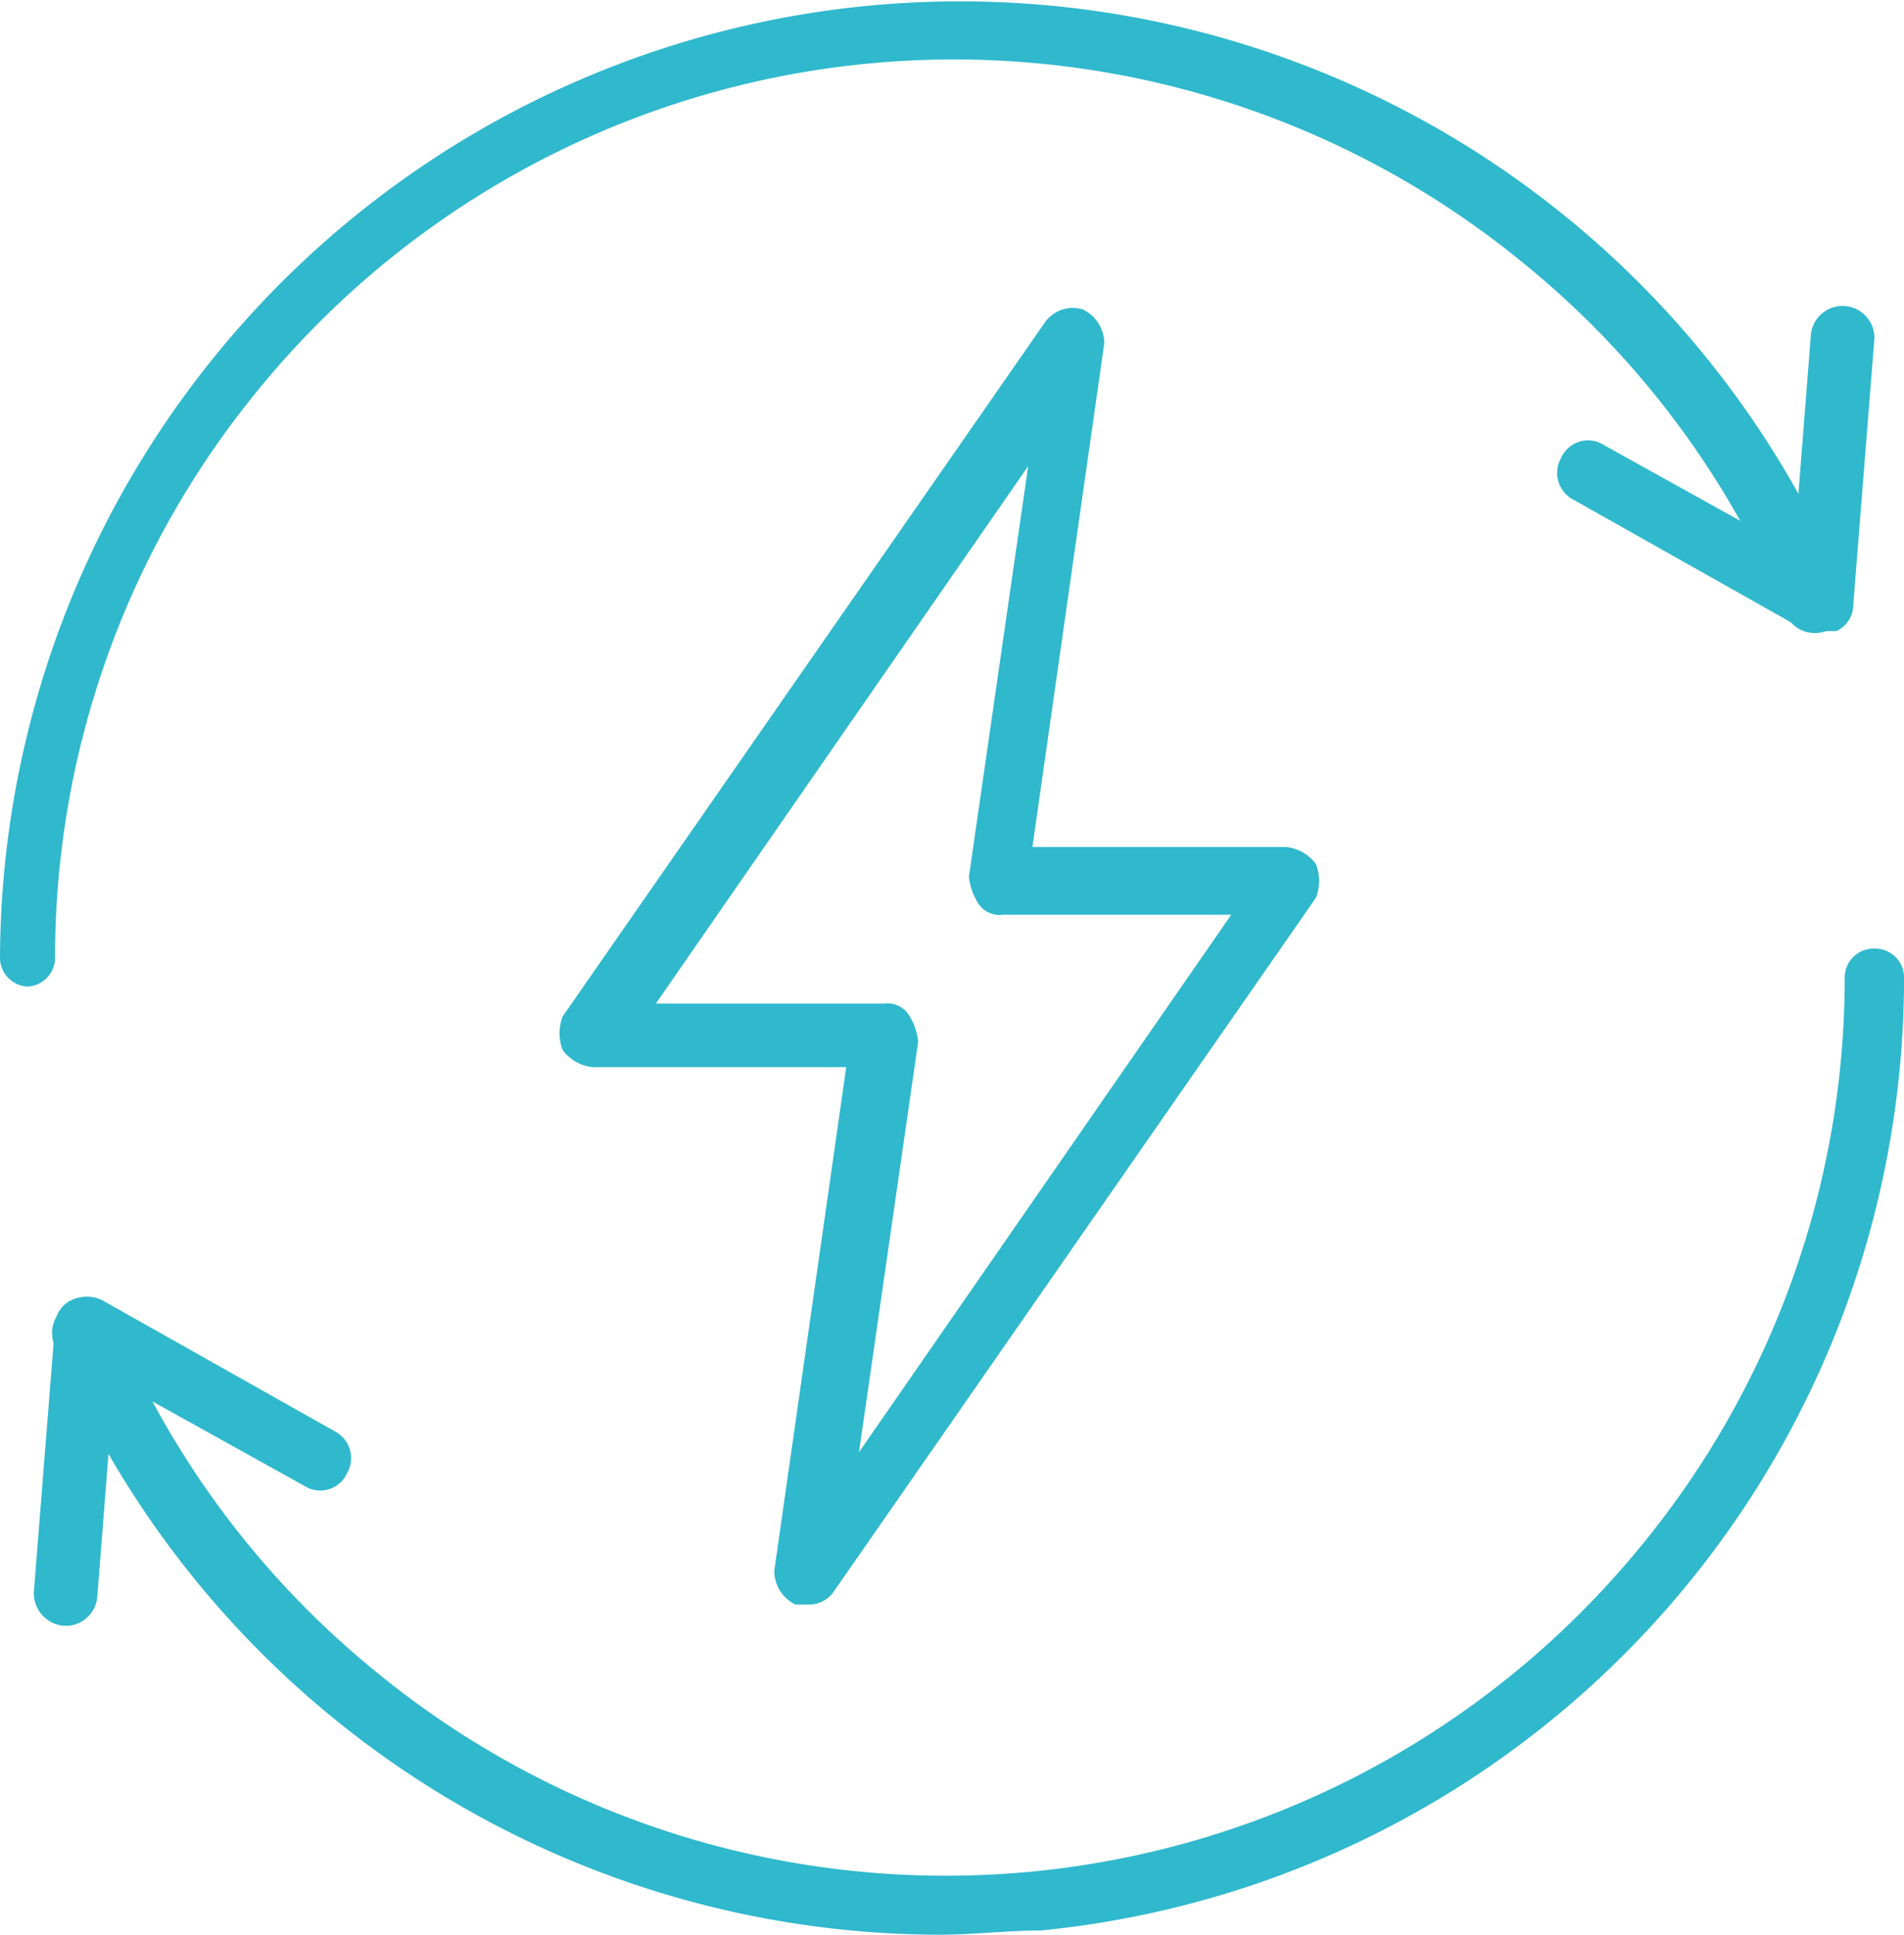
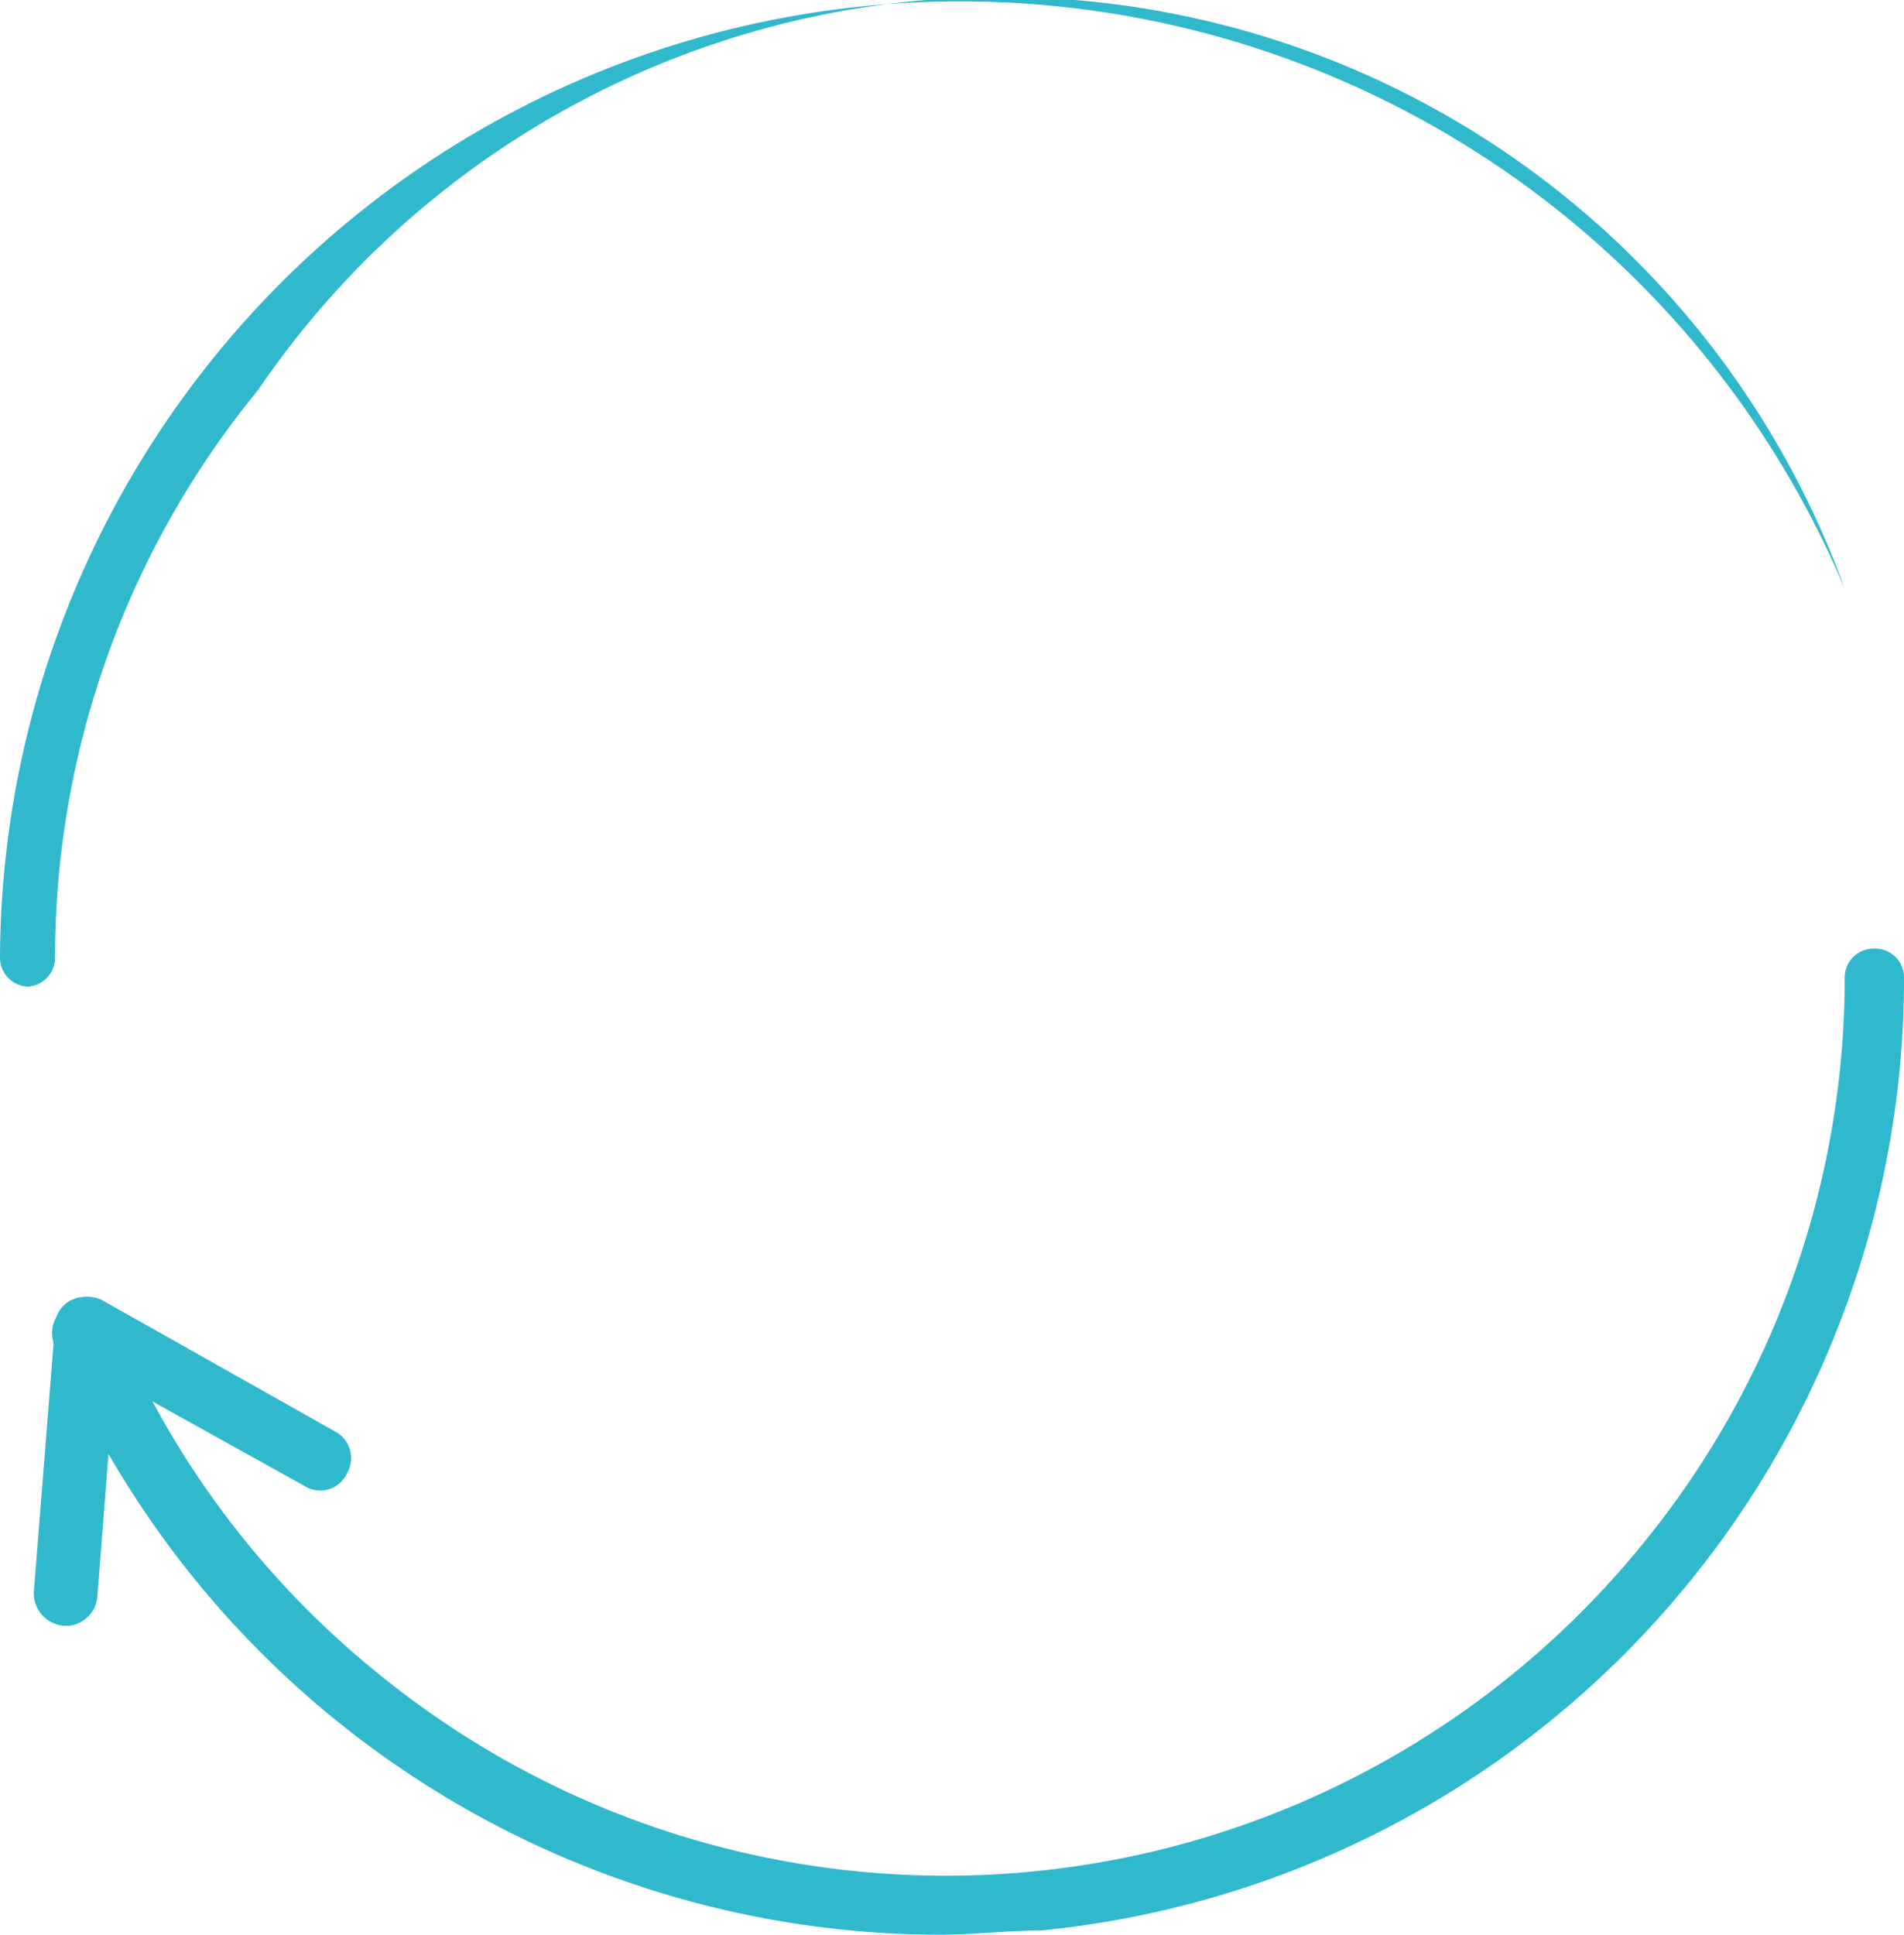
<svg xmlns="http://www.w3.org/2000/svg" width="81.874" height="83.172" viewBox="0 0 81.874 83.172">
  <g id="EdificeEdge_Icons__Energy_Savings_and_Sustainability" data-name="EdificeEdge Icons__Energy Savings and Sustainability" transform="translate(0)">
    <g id="Layer_1" transform="translate(0 0)">
      <g id="Group_132" data-name="Group 132">
-         <path id="Path_203" data-name="Path 203" d="M37.714,75.905h-.546a1.621,1.621,0,0,1-.91-1.456L39.352,52.8H28.435a1.842,1.842,0,0,1-1.274-.728,1.993,1.993,0,0,1,0-1.456L47.9,20.777a1.467,1.467,0,0,1,1.637-.546,1.621,1.621,0,0,1,.91,1.456L47.357,43.337H58.274a1.842,1.842,0,0,1,1.274.728,1.993,1.993,0,0,1,0,1.456L38.806,75.359A1.3,1.3,0,0,1,37.714,75.905Zm-6.55-25.836h9.825a1.09,1.09,0,0,1,1.092.546,2.586,2.586,0,0,1,.364,1.092L39.9,69.355,55.908,46.249H46.084a1.09,1.09,0,0,1-1.092-.546,2.586,2.586,0,0,1-.364-1.092l2.547-17.648Z" transform="translate(-2.963 -6.925)" fill="#30b8cd" />
-         <path id="Path_204" data-name="Path 204" d="M15.074,55.3A1.244,1.244,0,0,1,13.8,54.03,41.283,41.283,0,0,1,93.127,38.2a1.386,1.386,0,0,1-2.547,1.092,38.43,38.43,0,0,0-11.28-15.1A38.615,38.615,0,0,0,24.9,29.65a38.476,38.476,0,0,0-8.733,24.38A1.244,1.244,0,0,1,14.892,55.3h.182Z" transform="translate(-13.8 -12.887)" fill="#30b8cd" />
-         <path id="Path_205" data-name="Path 205" d="M62.062,34.11h-.728l-10.007-5.64a1.3,1.3,0,0,1-.546-1.819A1.261,1.261,0,0,1,52.6,26.1l8.187,4.549.728-9.279a1.368,1.368,0,0,1,2.729.182l-.91,11.462a1.228,1.228,0,0,1-.728,1.092h-.546Z" transform="translate(16.355 -6.976)" fill="#30b8cd" />
+         <path id="Path_204" data-name="Path 204" d="M15.074,55.3A1.244,1.244,0,0,1,13.8,54.03,41.283,41.283,0,0,1,93.127,38.2A38.615,38.615,0,0,0,24.9,29.65a38.476,38.476,0,0,0-8.733,24.38A1.244,1.244,0,0,1,14.892,55.3h.182Z" transform="translate(-13.8 -12.887)" fill="#30b8cd" />
        <path id="Path_206" data-name="Path 206" d="M53.19,77.693A41.369,41.369,0,0,1,15.164,52.4a1.386,1.386,0,1,1,2.547-1.092,38.43,38.43,0,0,0,11.28,15.1,38.615,38.615,0,0,0,54.4-5.458,38.476,38.476,0,0,0,8.733-24.38A1.244,1.244,0,0,1,93.4,35.3h0a1.244,1.244,0,0,1,1.274,1.274A41.146,41.146,0,0,1,57.557,77.511c-1.456,0-2.911.182-4.367.182Z" transform="translate(-12.799 5.479)" fill="#30b8cd" />
        <path id="Path_207" data-name="Path 207" d="M15.874,57.671h0A1.406,1.406,0,0,1,14.6,56.215l.91-11.462a1.228,1.228,0,0,1,.728-1.092,1.554,1.554,0,0,1,1.274,0L27.518,49.3a1.3,1.3,0,0,1,.546,1.819,1.261,1.261,0,0,1-1.819.546l-8.187-4.549L17.329,56.4a1.367,1.367,0,0,1-1.274,1.274Z" transform="translate(-13.144 12.219)" fill="#30b8cd" />
      </g>
    </g>
  </g>
</svg>